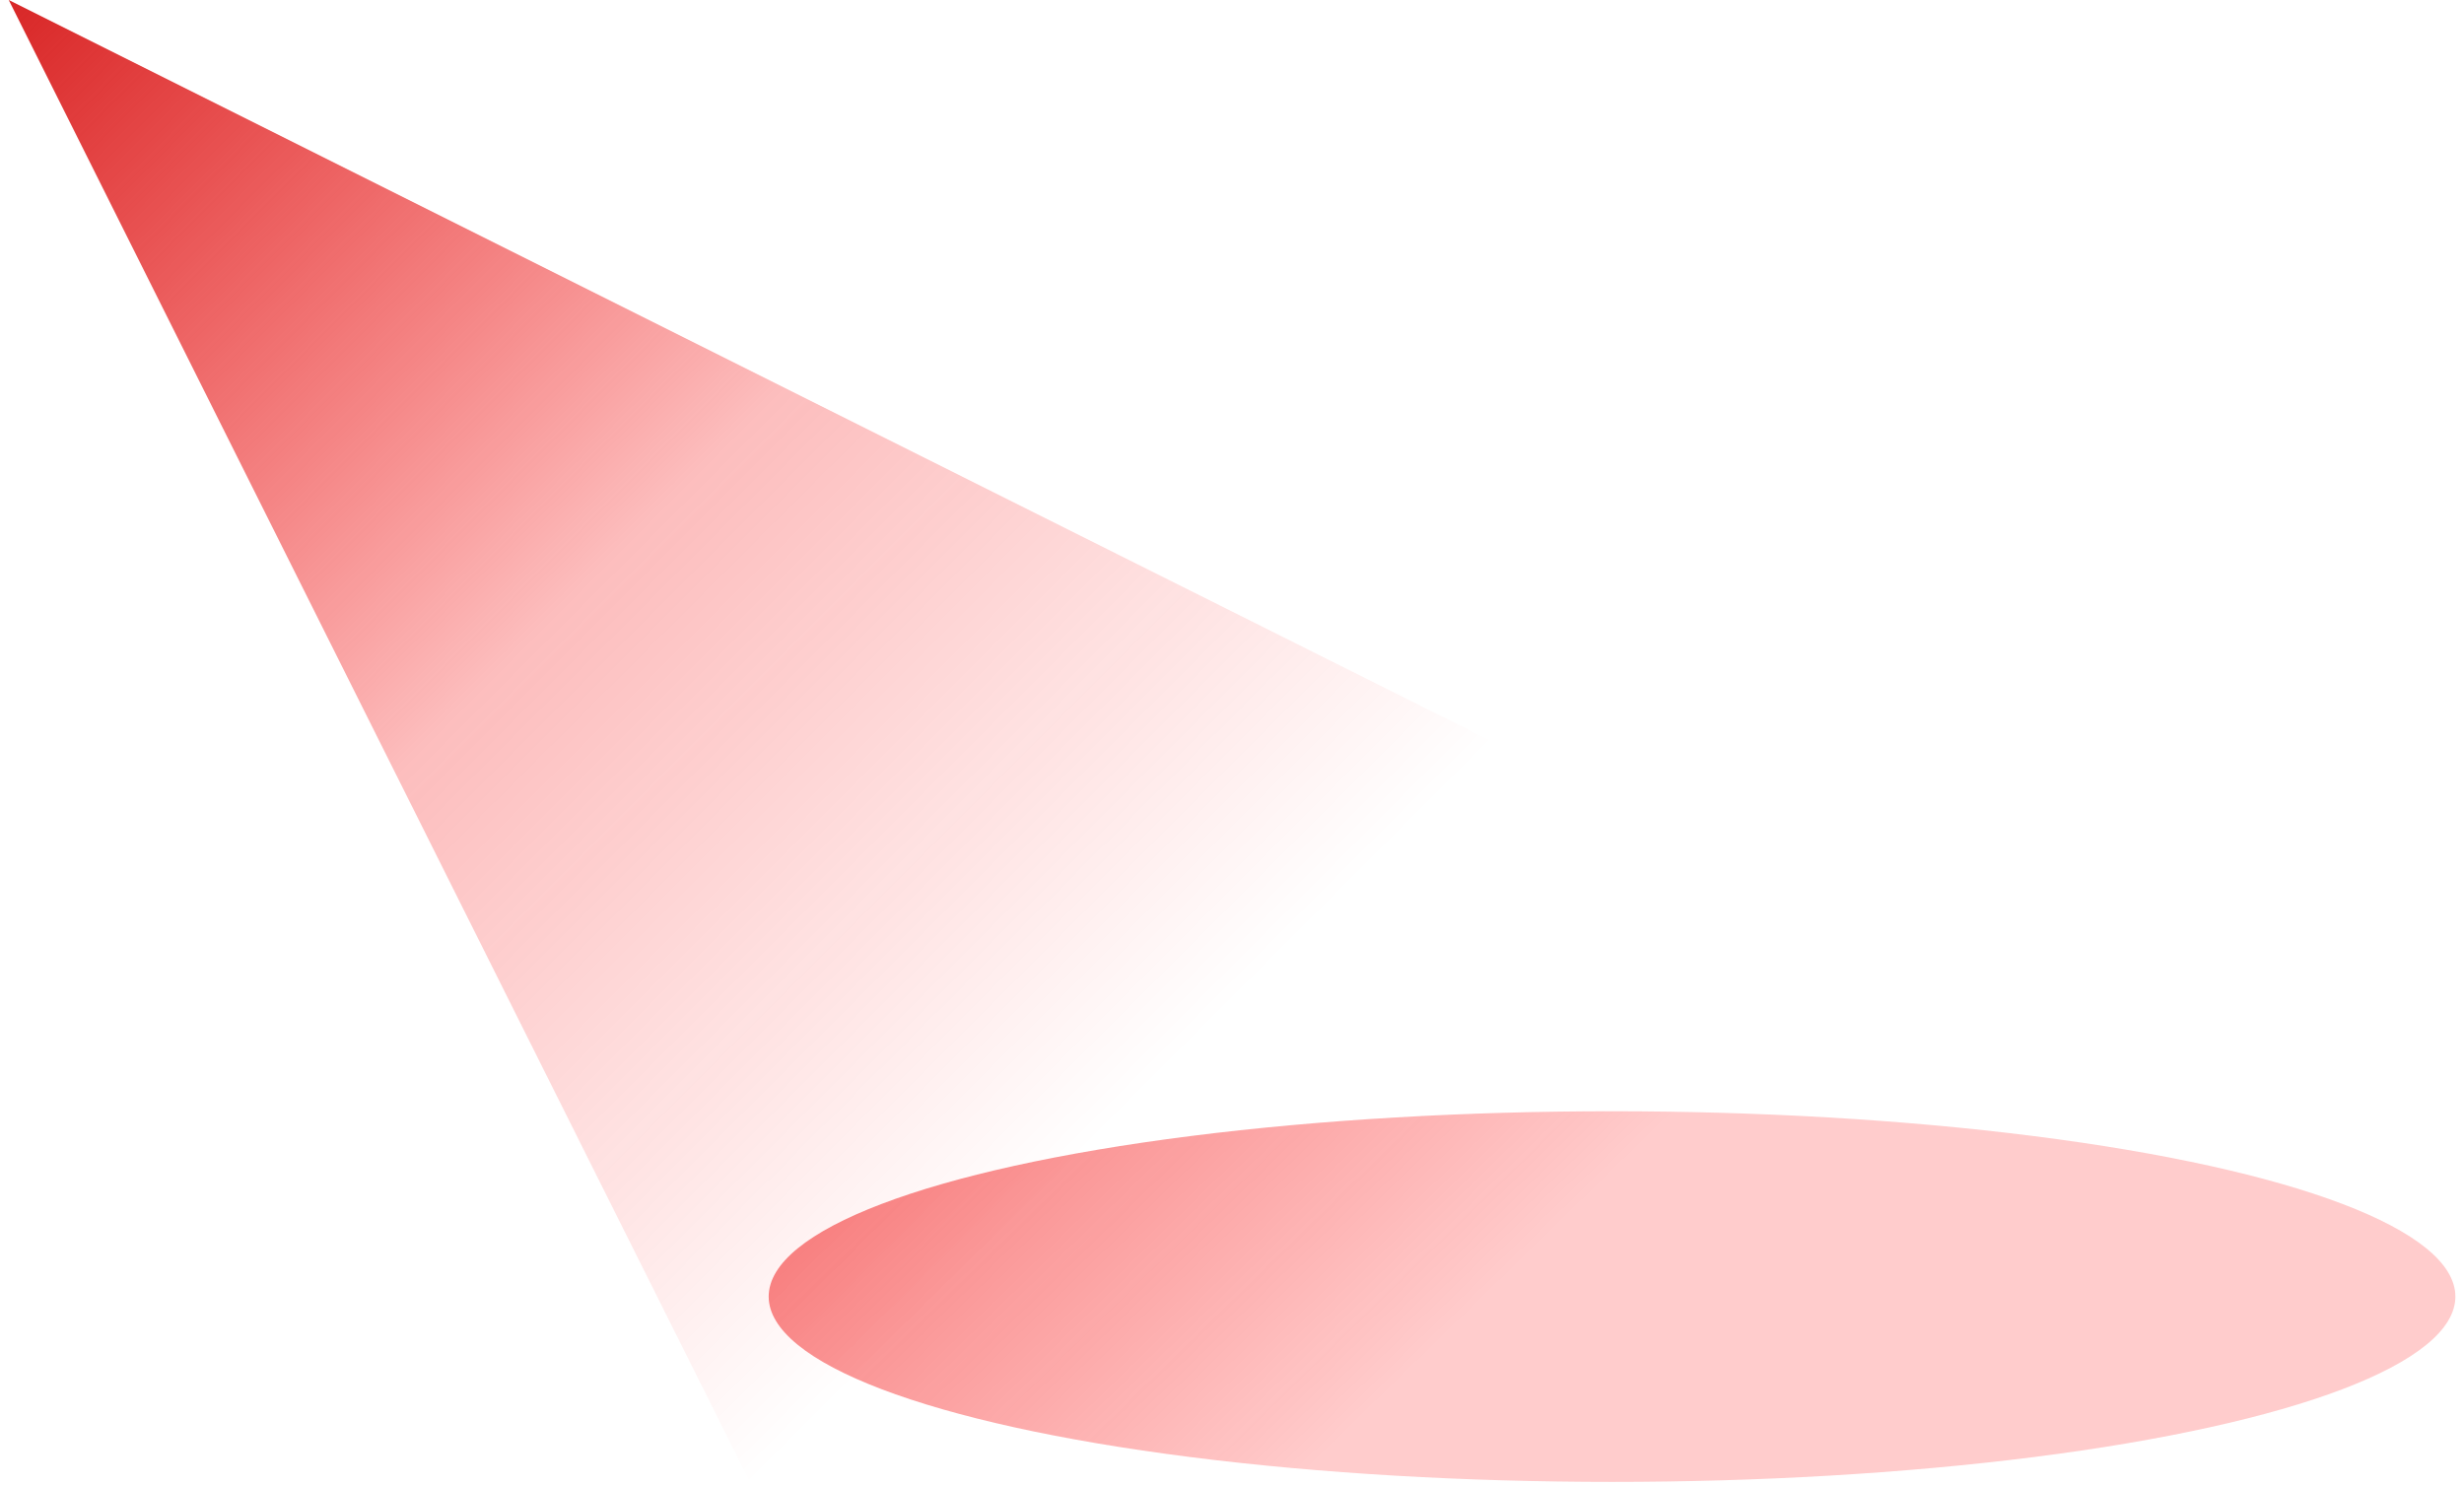
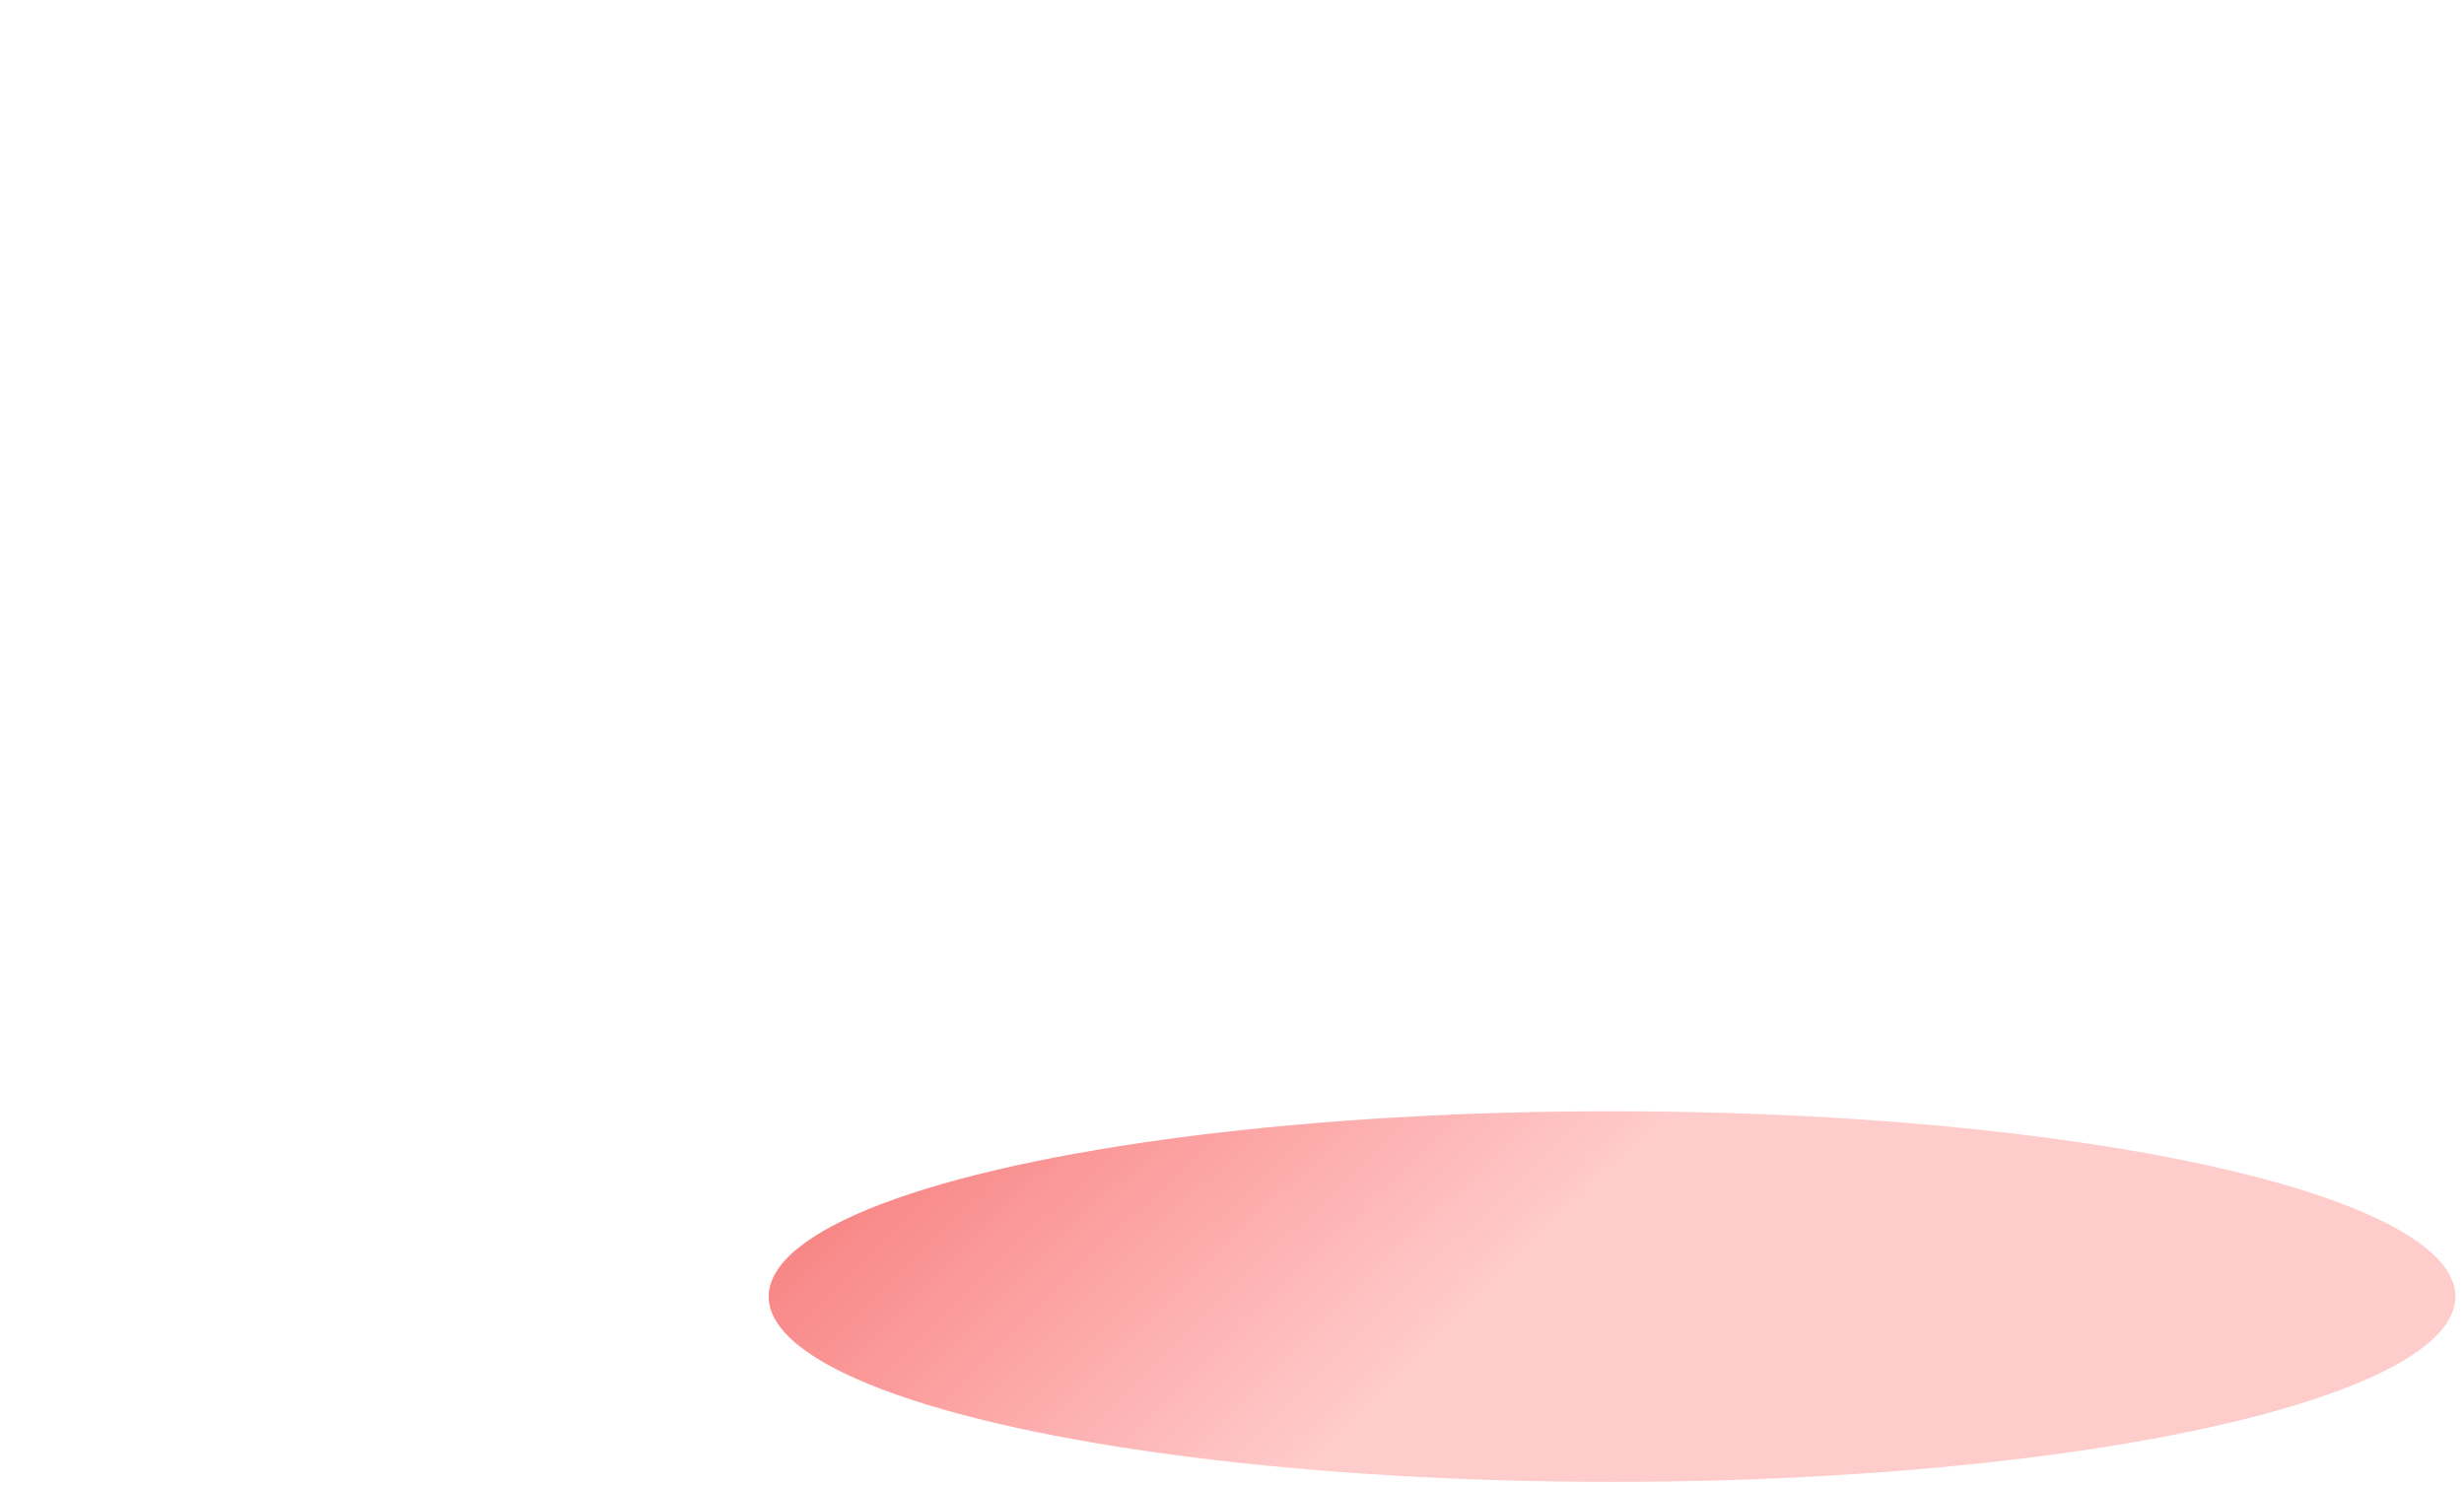
<svg xmlns="http://www.w3.org/2000/svg" width="141" height="85" fill="none">
-   <path fill="url(#a)" d="m.5 0 85 42.5L43 85 .5 0Z" />
  <ellipse fill="url(#b)" rx="48.26" ry="10.607" transform="matrix(-1 0 0 1 92.247 74.21)" />
  <defs>
    <linearGradient id="a" x1=".337" x2="64.087" y1=".163" y2="63.913" gradientUnits="userSpaceOnUse">
      <stop stop-color="#D82727" />
      <stop offset=".52" stop-color="#F50A0A" stop-opacity=".27" />
      <stop offset="1" stop-color="red" stop-opacity="0" />
    </linearGradient>
    <linearGradient id="b" x1="96.882" x2="41.928" y1="-22.353" y2="33.942" gradientUnits="userSpaceOnUse">
      <stop stop-color="#D82727" />
      <stop offset="1" stop-color="red" stop-opacity=".2" />
    </linearGradient>
  </defs>
</svg>